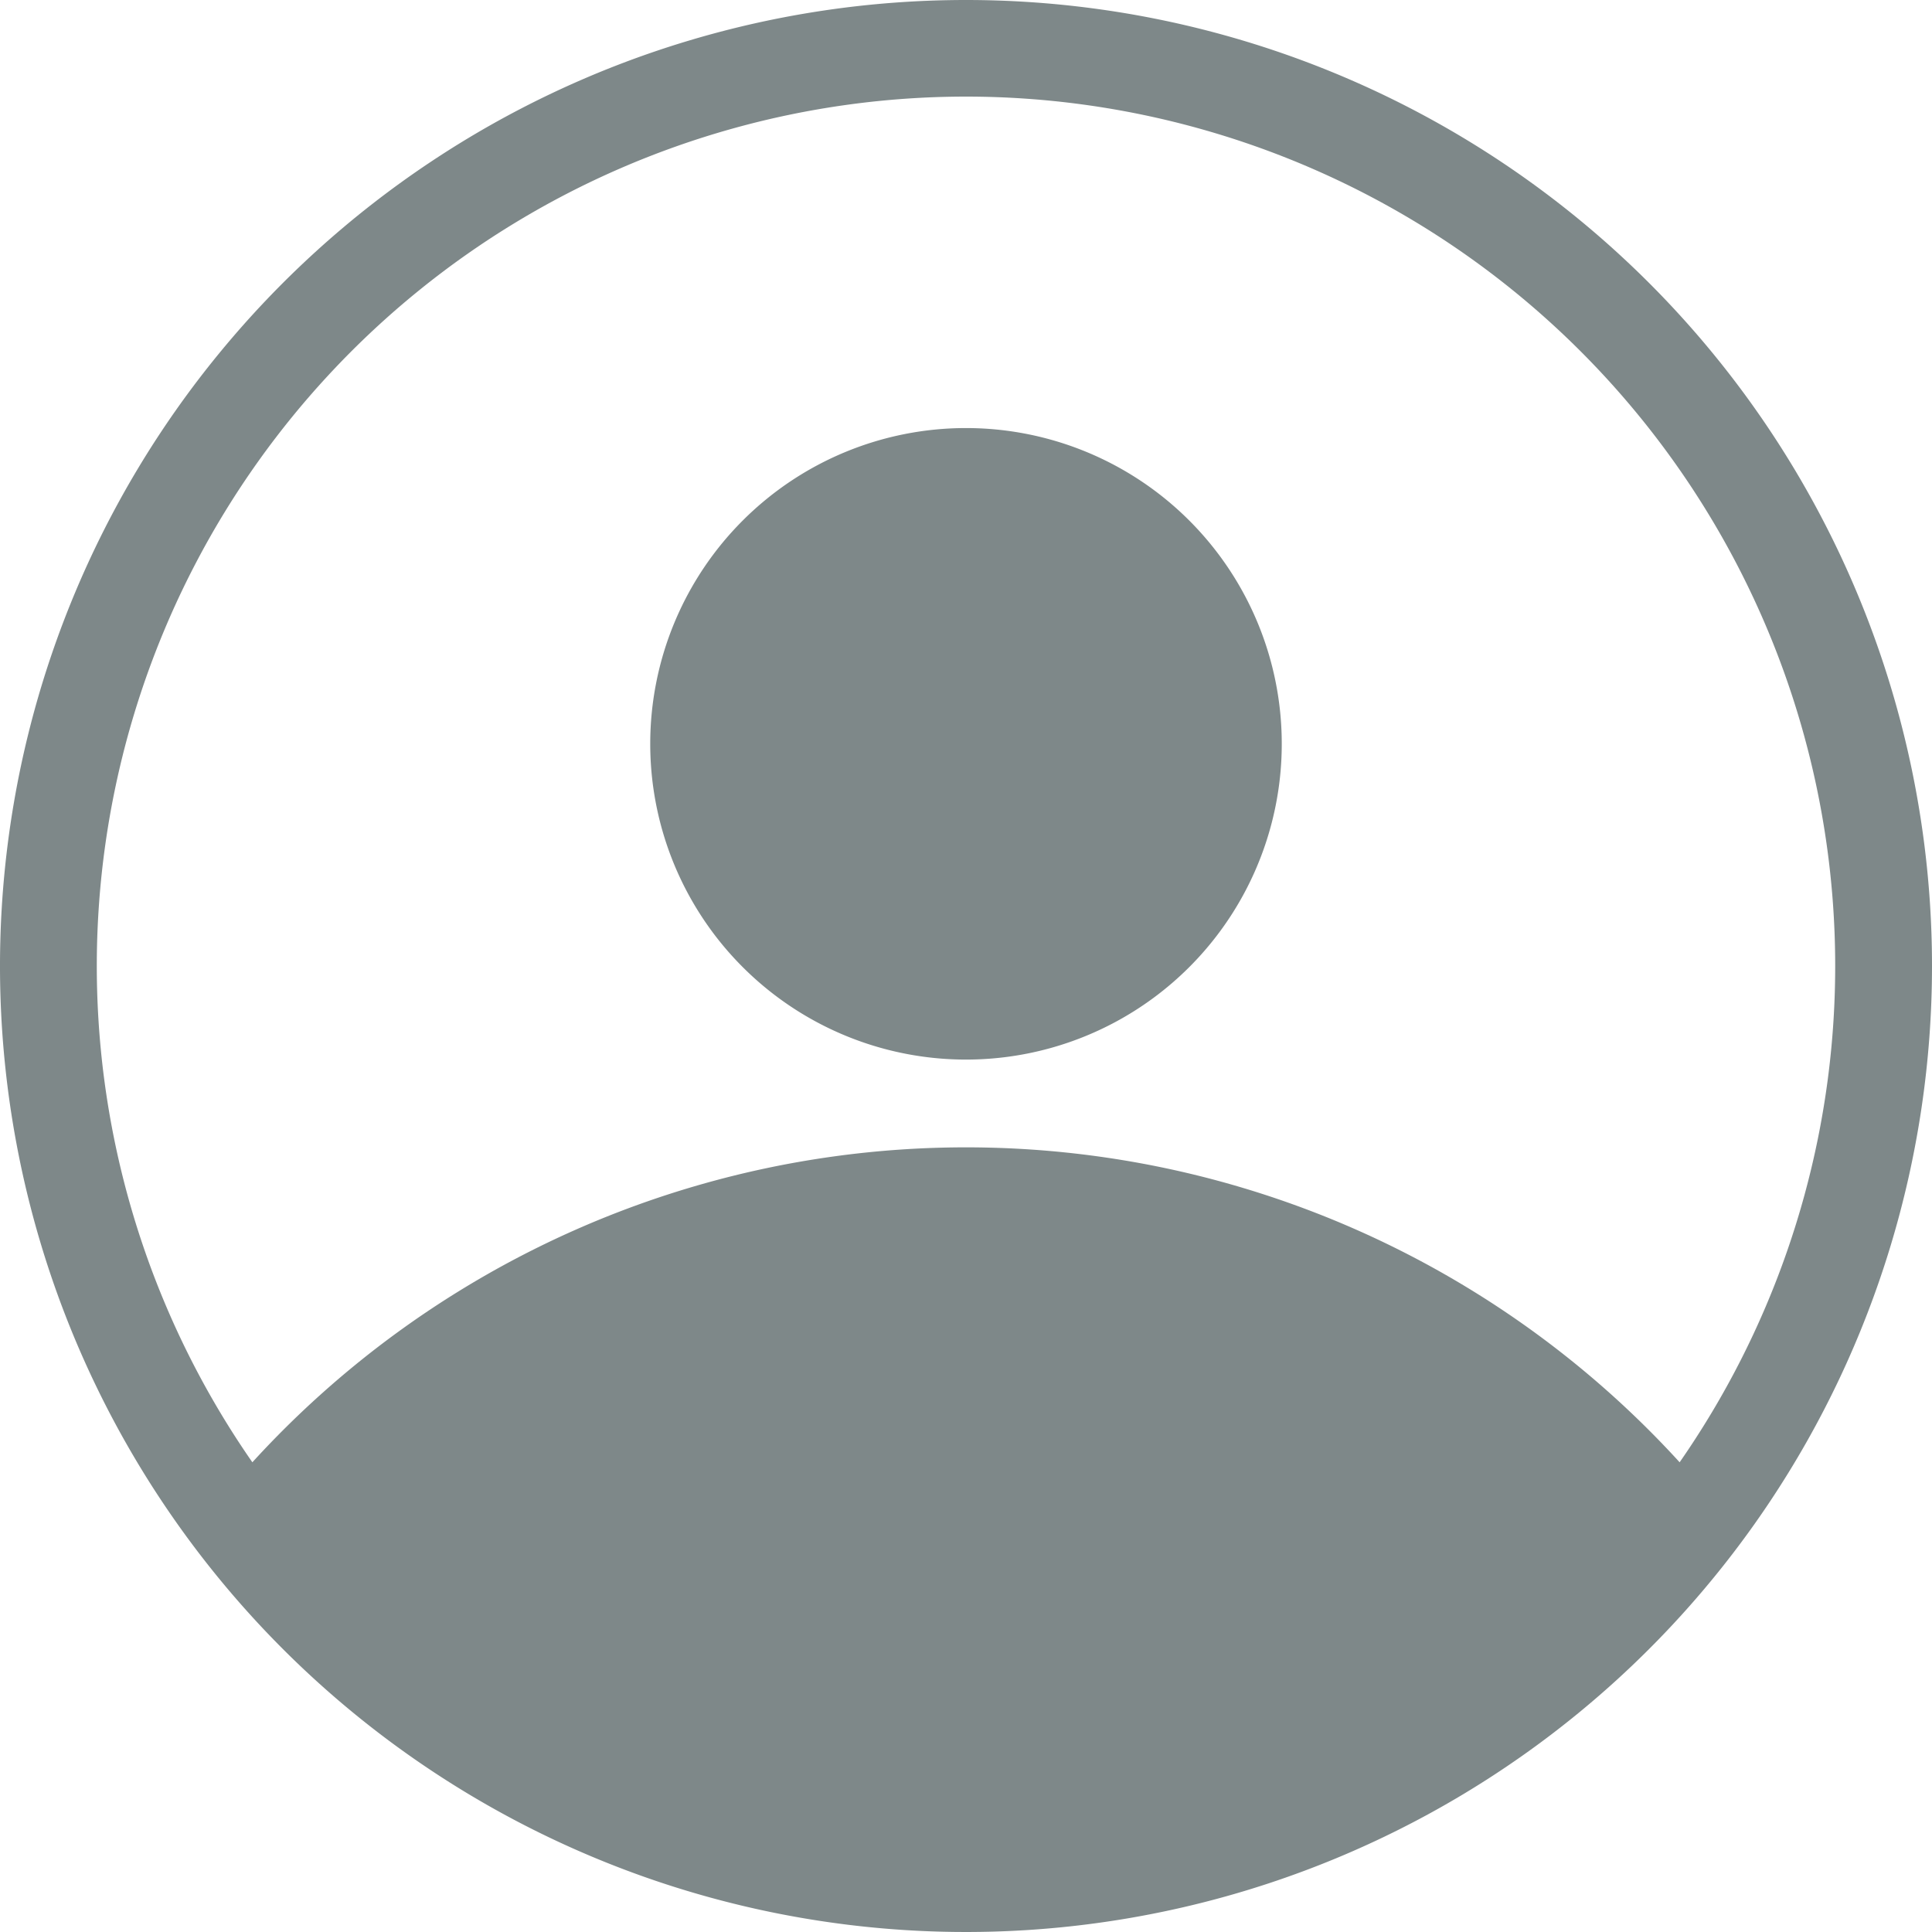
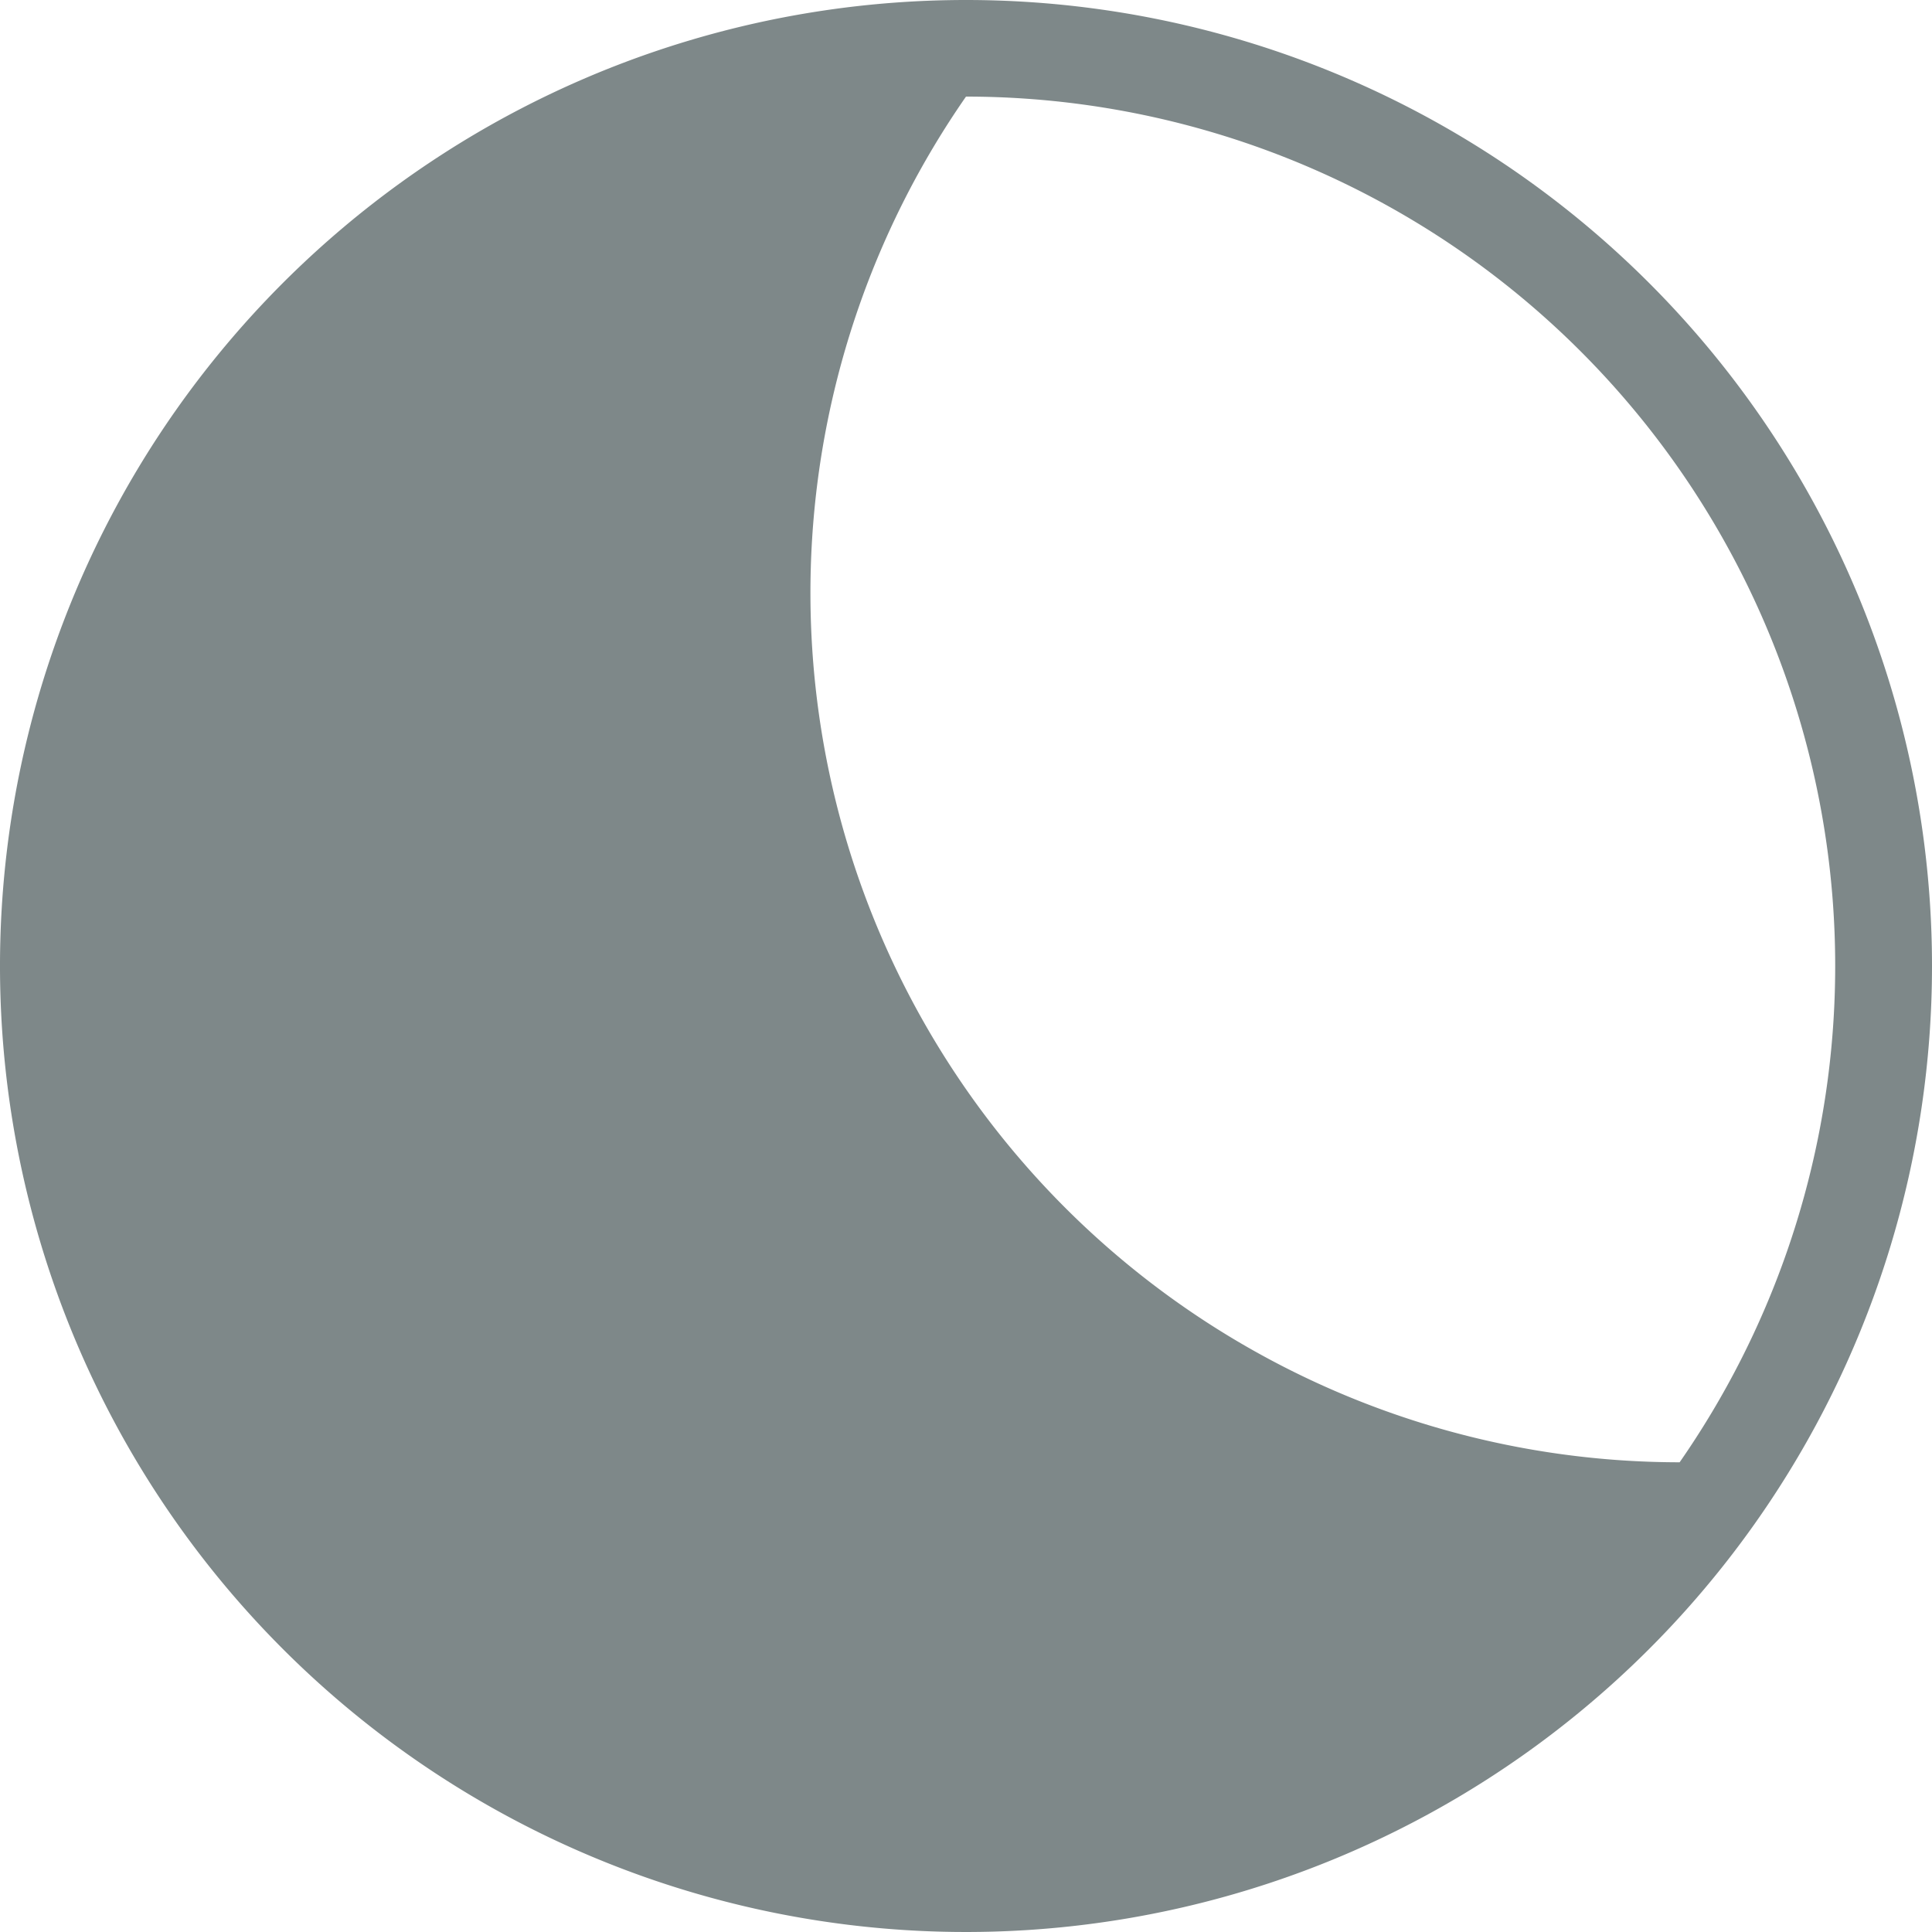
<svg xmlns="http://www.w3.org/2000/svg" viewBox="0 0 32 32">
-   <path d="M10.77,12.31A5.23,5.23,0,1,0,16,7.09a5.23,5.23,0,0,0-5.23,5.22" fill="#7e8889" fill-rule="evenodd" />
-   <path d="M16,0A16,16,0,1,0,32,16,16,16,0,0,0,16,0m0,1.6A14.4,14.4,0,0,1,27.82,24.22a16,16,0,0,0-23.64,0A14.4,14.4,0,0,1,16,1.6" fill="#7e8889" fill-rule="evenodd" />
+   <path d="M16,0A16,16,0,1,0,32,16,16,16,0,0,0,16,0m0,1.6A14.4,14.4,0,0,1,27.82,24.22A14.4,14.4,0,0,1,16,1.6" fill="#7e8889" fill-rule="evenodd" />
</svg>